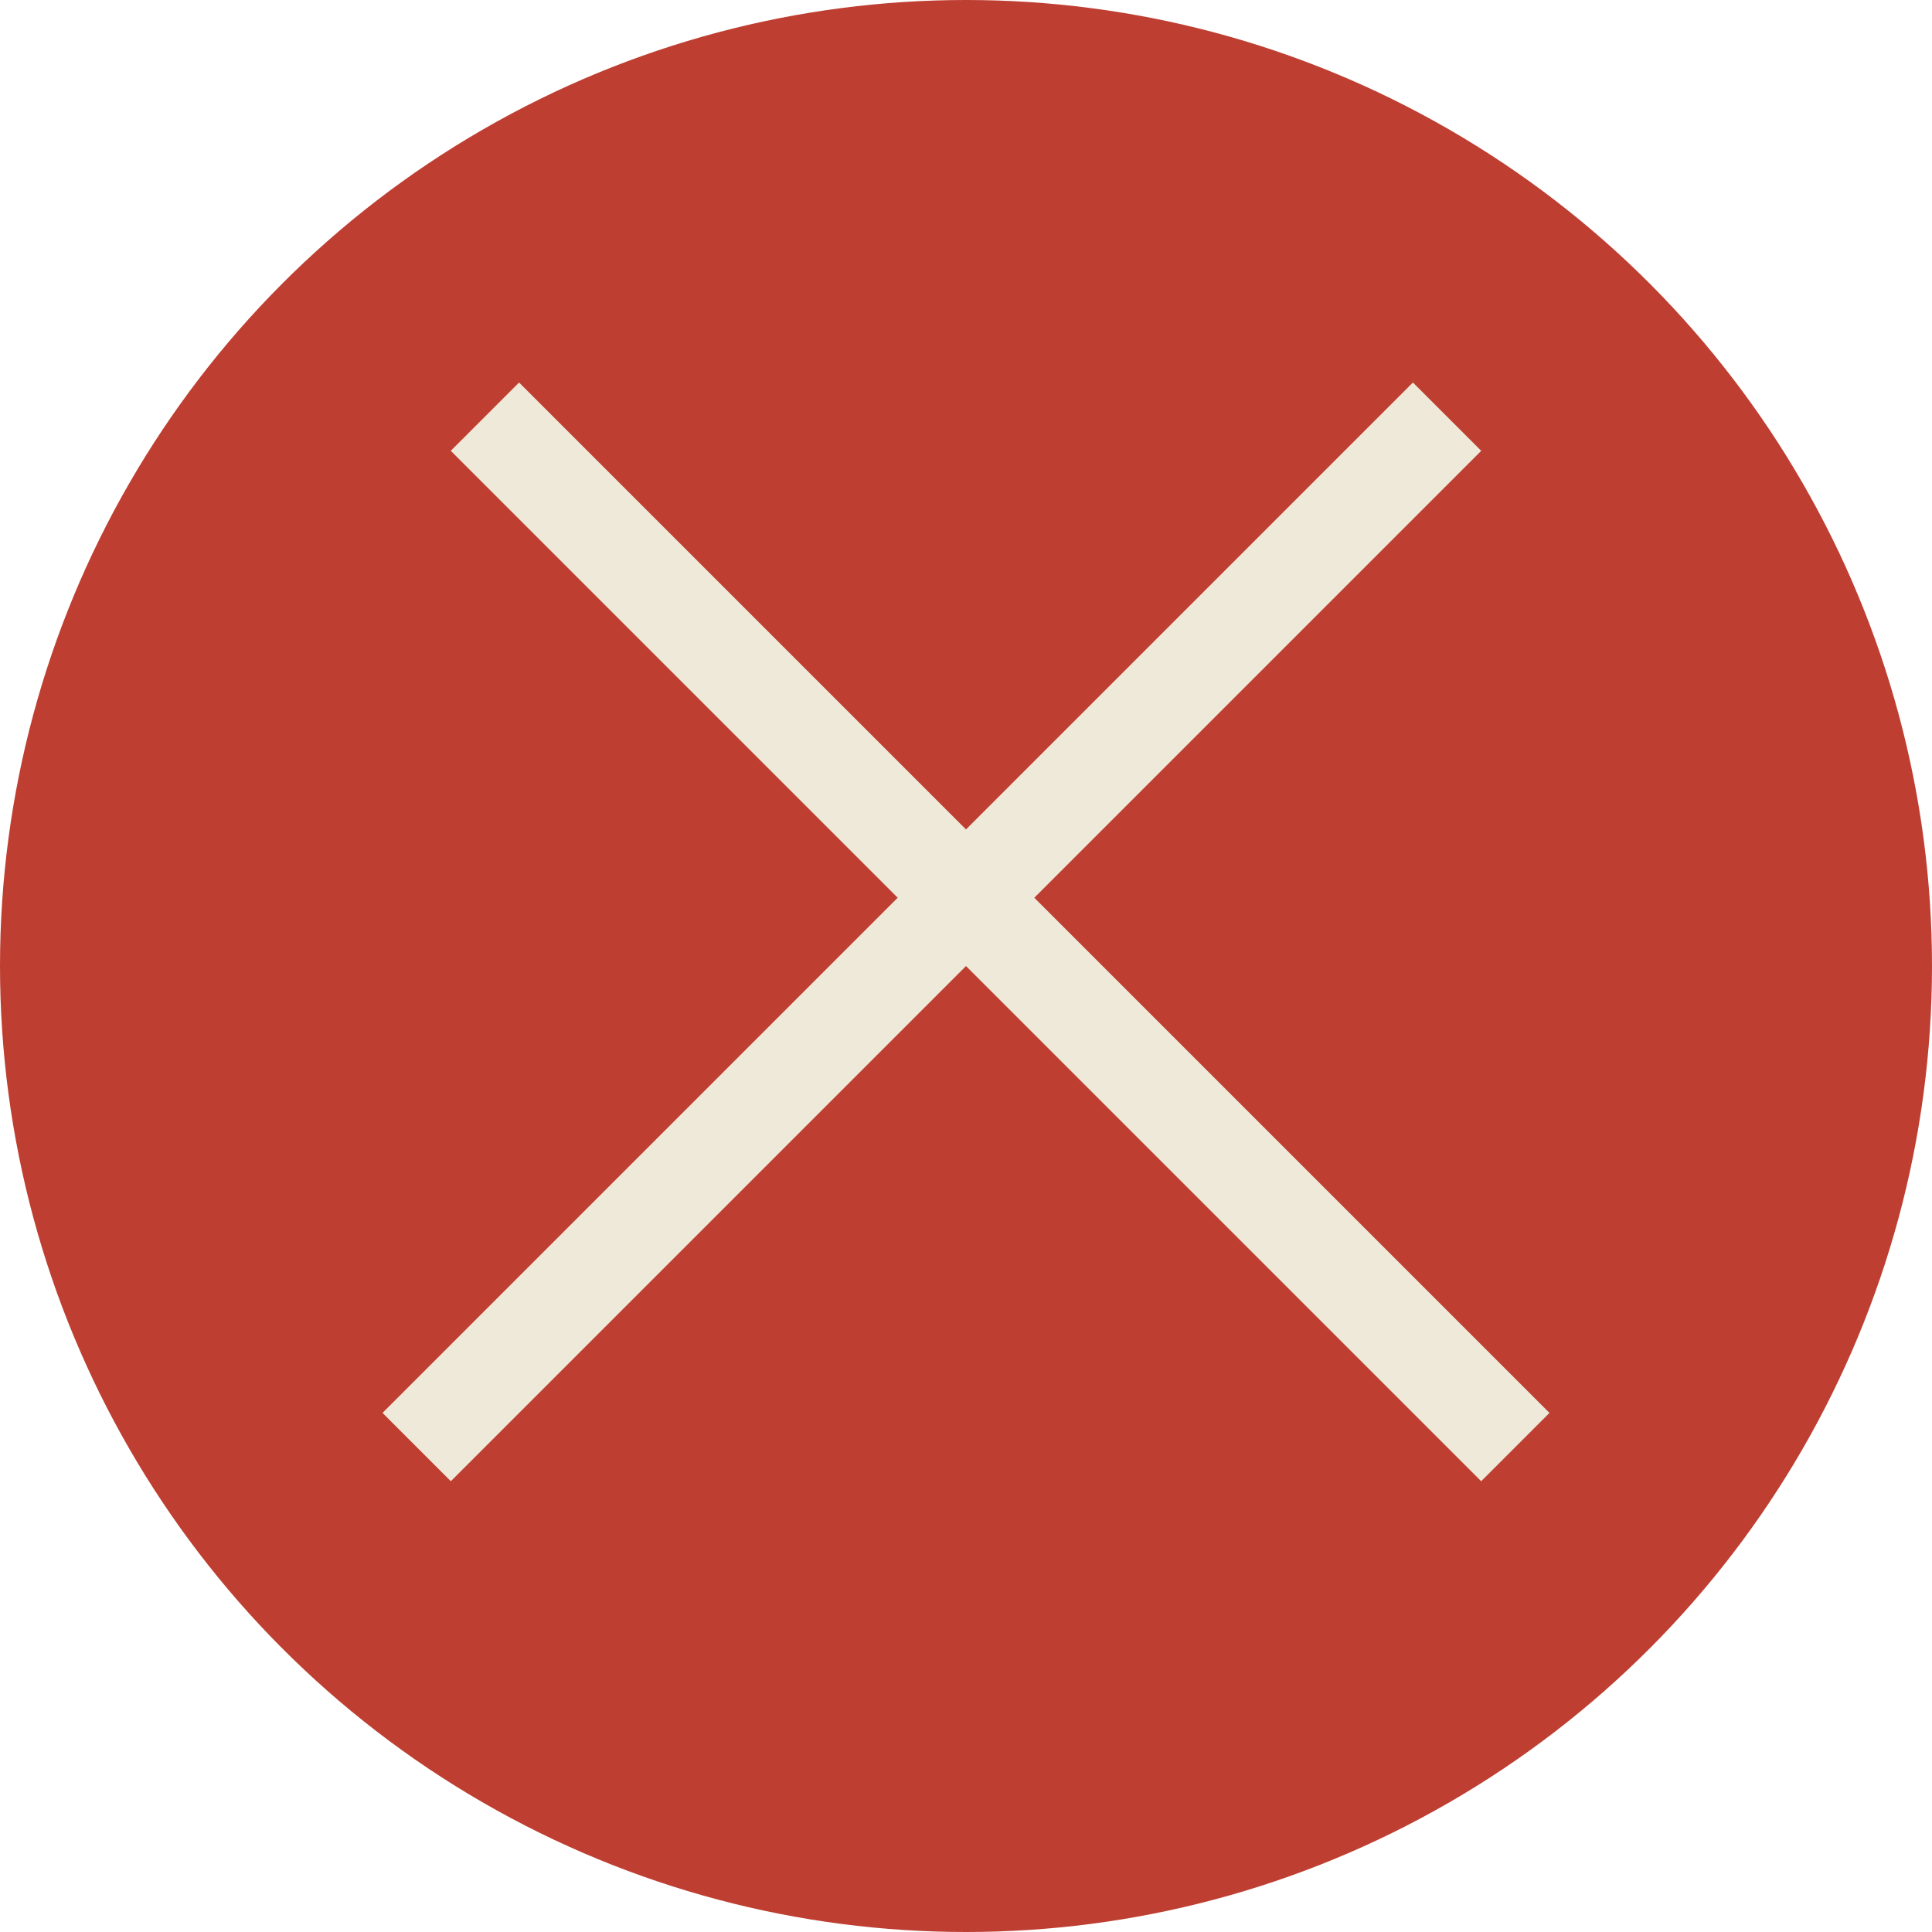
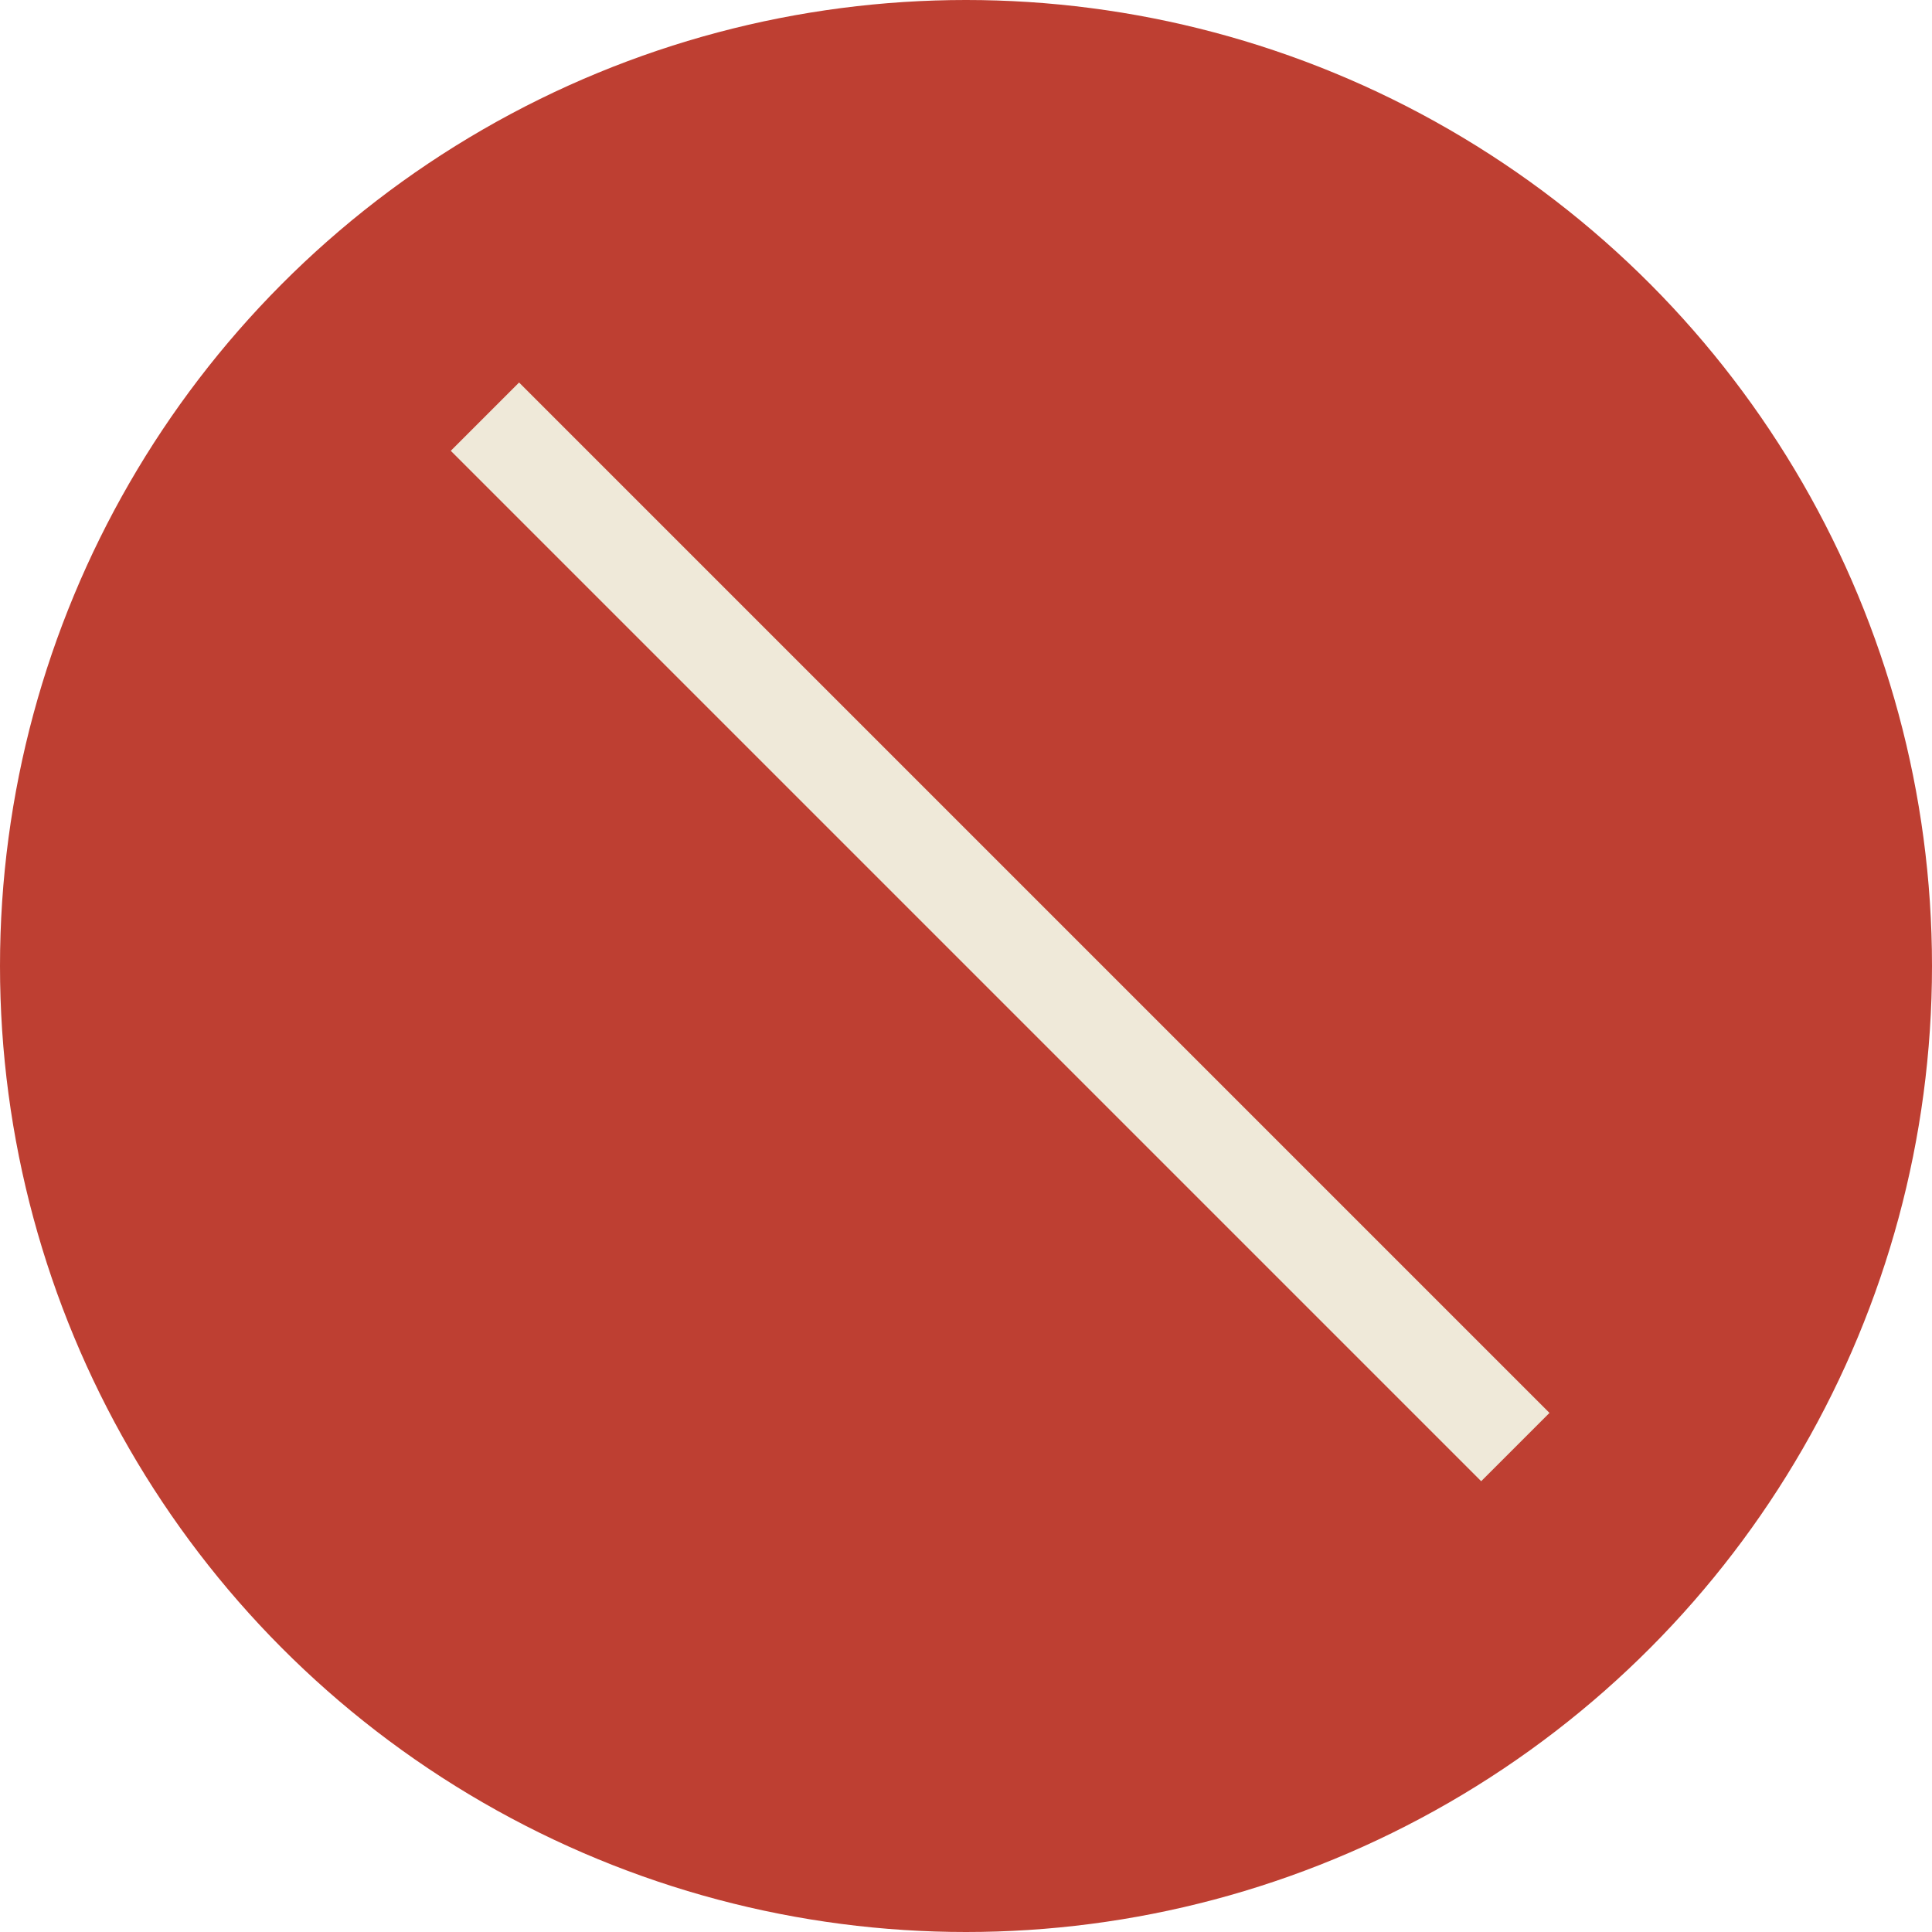
<svg xmlns="http://www.w3.org/2000/svg" width="30" height="30" viewBox="0 0 30 30" fill="none">
  <g clip-path="url(#clip0_957_36)">
    <circle cx="15" cy="15" r="15" fill="#BE3F32" />
    <line x1="7.53" y1="6.47" x2="23.53" y2="22.47" stroke="#EFE9D9" stroke-width="1.5" />
-     <line x1="6.47" y1="22.47" x2="22.47" y2="6.47" stroke="#EFE9D9" stroke-width="1.5" />
  </g>
  <defs>
    <clipPath id="clip0_957_36">
      <rect width="30" height="30" fill="white" />
    </clipPath>
  </defs>
</svg>